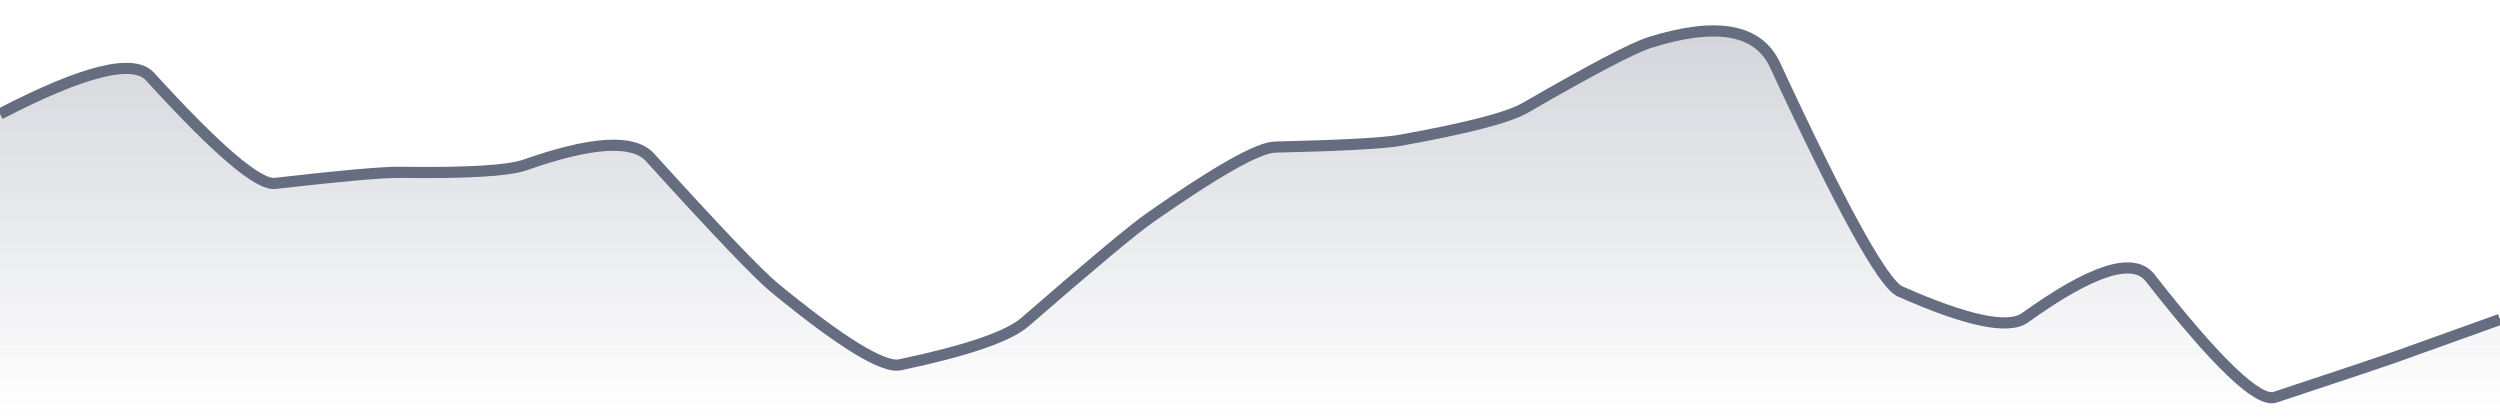
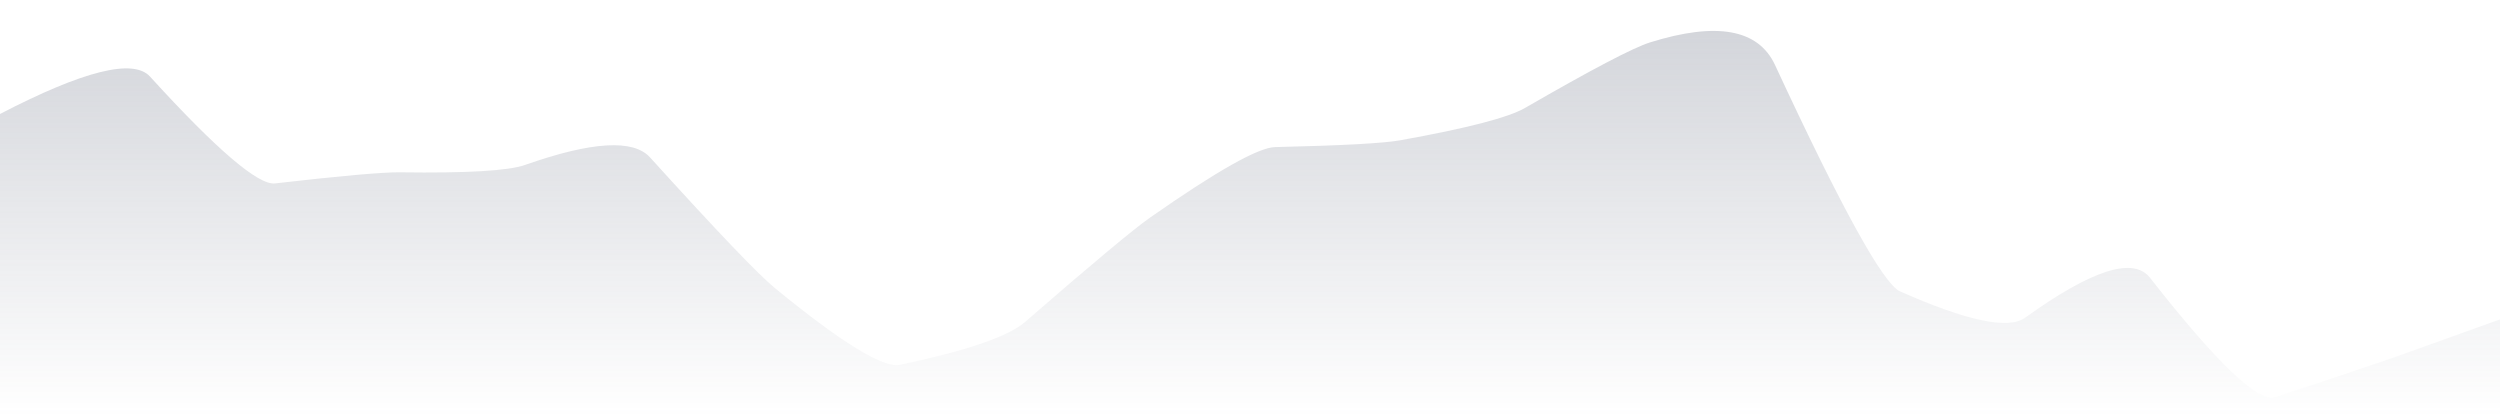
<svg xmlns="http://www.w3.org/2000/svg" viewBox="0 0 336 56" width="336" height="56">
  <defs>
    <linearGradient id="gradient" x1="0" y1="0" x2="0" y2="1">
      <stop offset="0%" stop-color="#666D80" stop-opacity="0.3" />
      <stop offset="100%" stop-color="#666D80" stop-opacity="0" />
    </linearGradient>
  </defs>
  <path d="M 0,15.32 Q 16.8,6.6 20.16,10.29 Q 33.6,25.04 36.96,24.65 Q 50.4,23.11 53.76,23.16 Q 67.2,23.35 70.56,22.17 Q 84,17.44 87.36,21.15 Q 100.8,35.98 104.16,38.73 Q 117.6,49.74 120.96,49.03 Q 134.4,46.2 137.76,43.28 Q 151.2,31.6 154.56,29.25 Q 168,19.85 171.36,19.77 Q 184.8,19.46 188.16,18.86 Q 201.6,16.45 204.96,14.51 Q 218.4,6.75 221.76,5.7 Q 235.2,1.5 238.56,8.73 Q 252,37.67 255.36,39.16 Q 268.8,45.12 272.16,42.71 Q 285.6,33.04 288.96,37.33 Q 302.4,54.5 305.76,53.39 Q 319.2,48.95 322.56,47.75 T 336,42.93 L 336,56 L 0,56 Z" fill="url(#gradient)" />
-   <path d="M 0,15.32 Q 16.8,6.6 20.16,10.29 Q 33.6,25.04 36.96,24.65 Q 50.4,23.11 53.76,23.16 Q 67.2,23.35 70.56,22.17 Q 84,17.44 87.36,21.15 Q 100.8,35.98 104.16,38.73 Q 117.6,49.74 120.96,49.03 Q 134.4,46.2 137.76,43.28 Q 151.2,31.6 154.56,29.25 Q 168,19.85 171.36,19.77 Q 184.8,19.46 188.16,18.86 Q 201.6,16.45 204.96,14.51 Q 218.4,6.75 221.76,5.7 Q 235.2,1.5 238.56,8.73 Q 252,37.67 255.36,39.16 Q 268.8,45.12 272.16,42.71 Q 285.6,33.04 288.96,37.33 Q 302.4,54.5 305.76,53.39 Q 319.2,48.95 322.56,47.75 T 336,42.93" fill="none" stroke="#666D80" stroke-width="1.5" />
</svg>